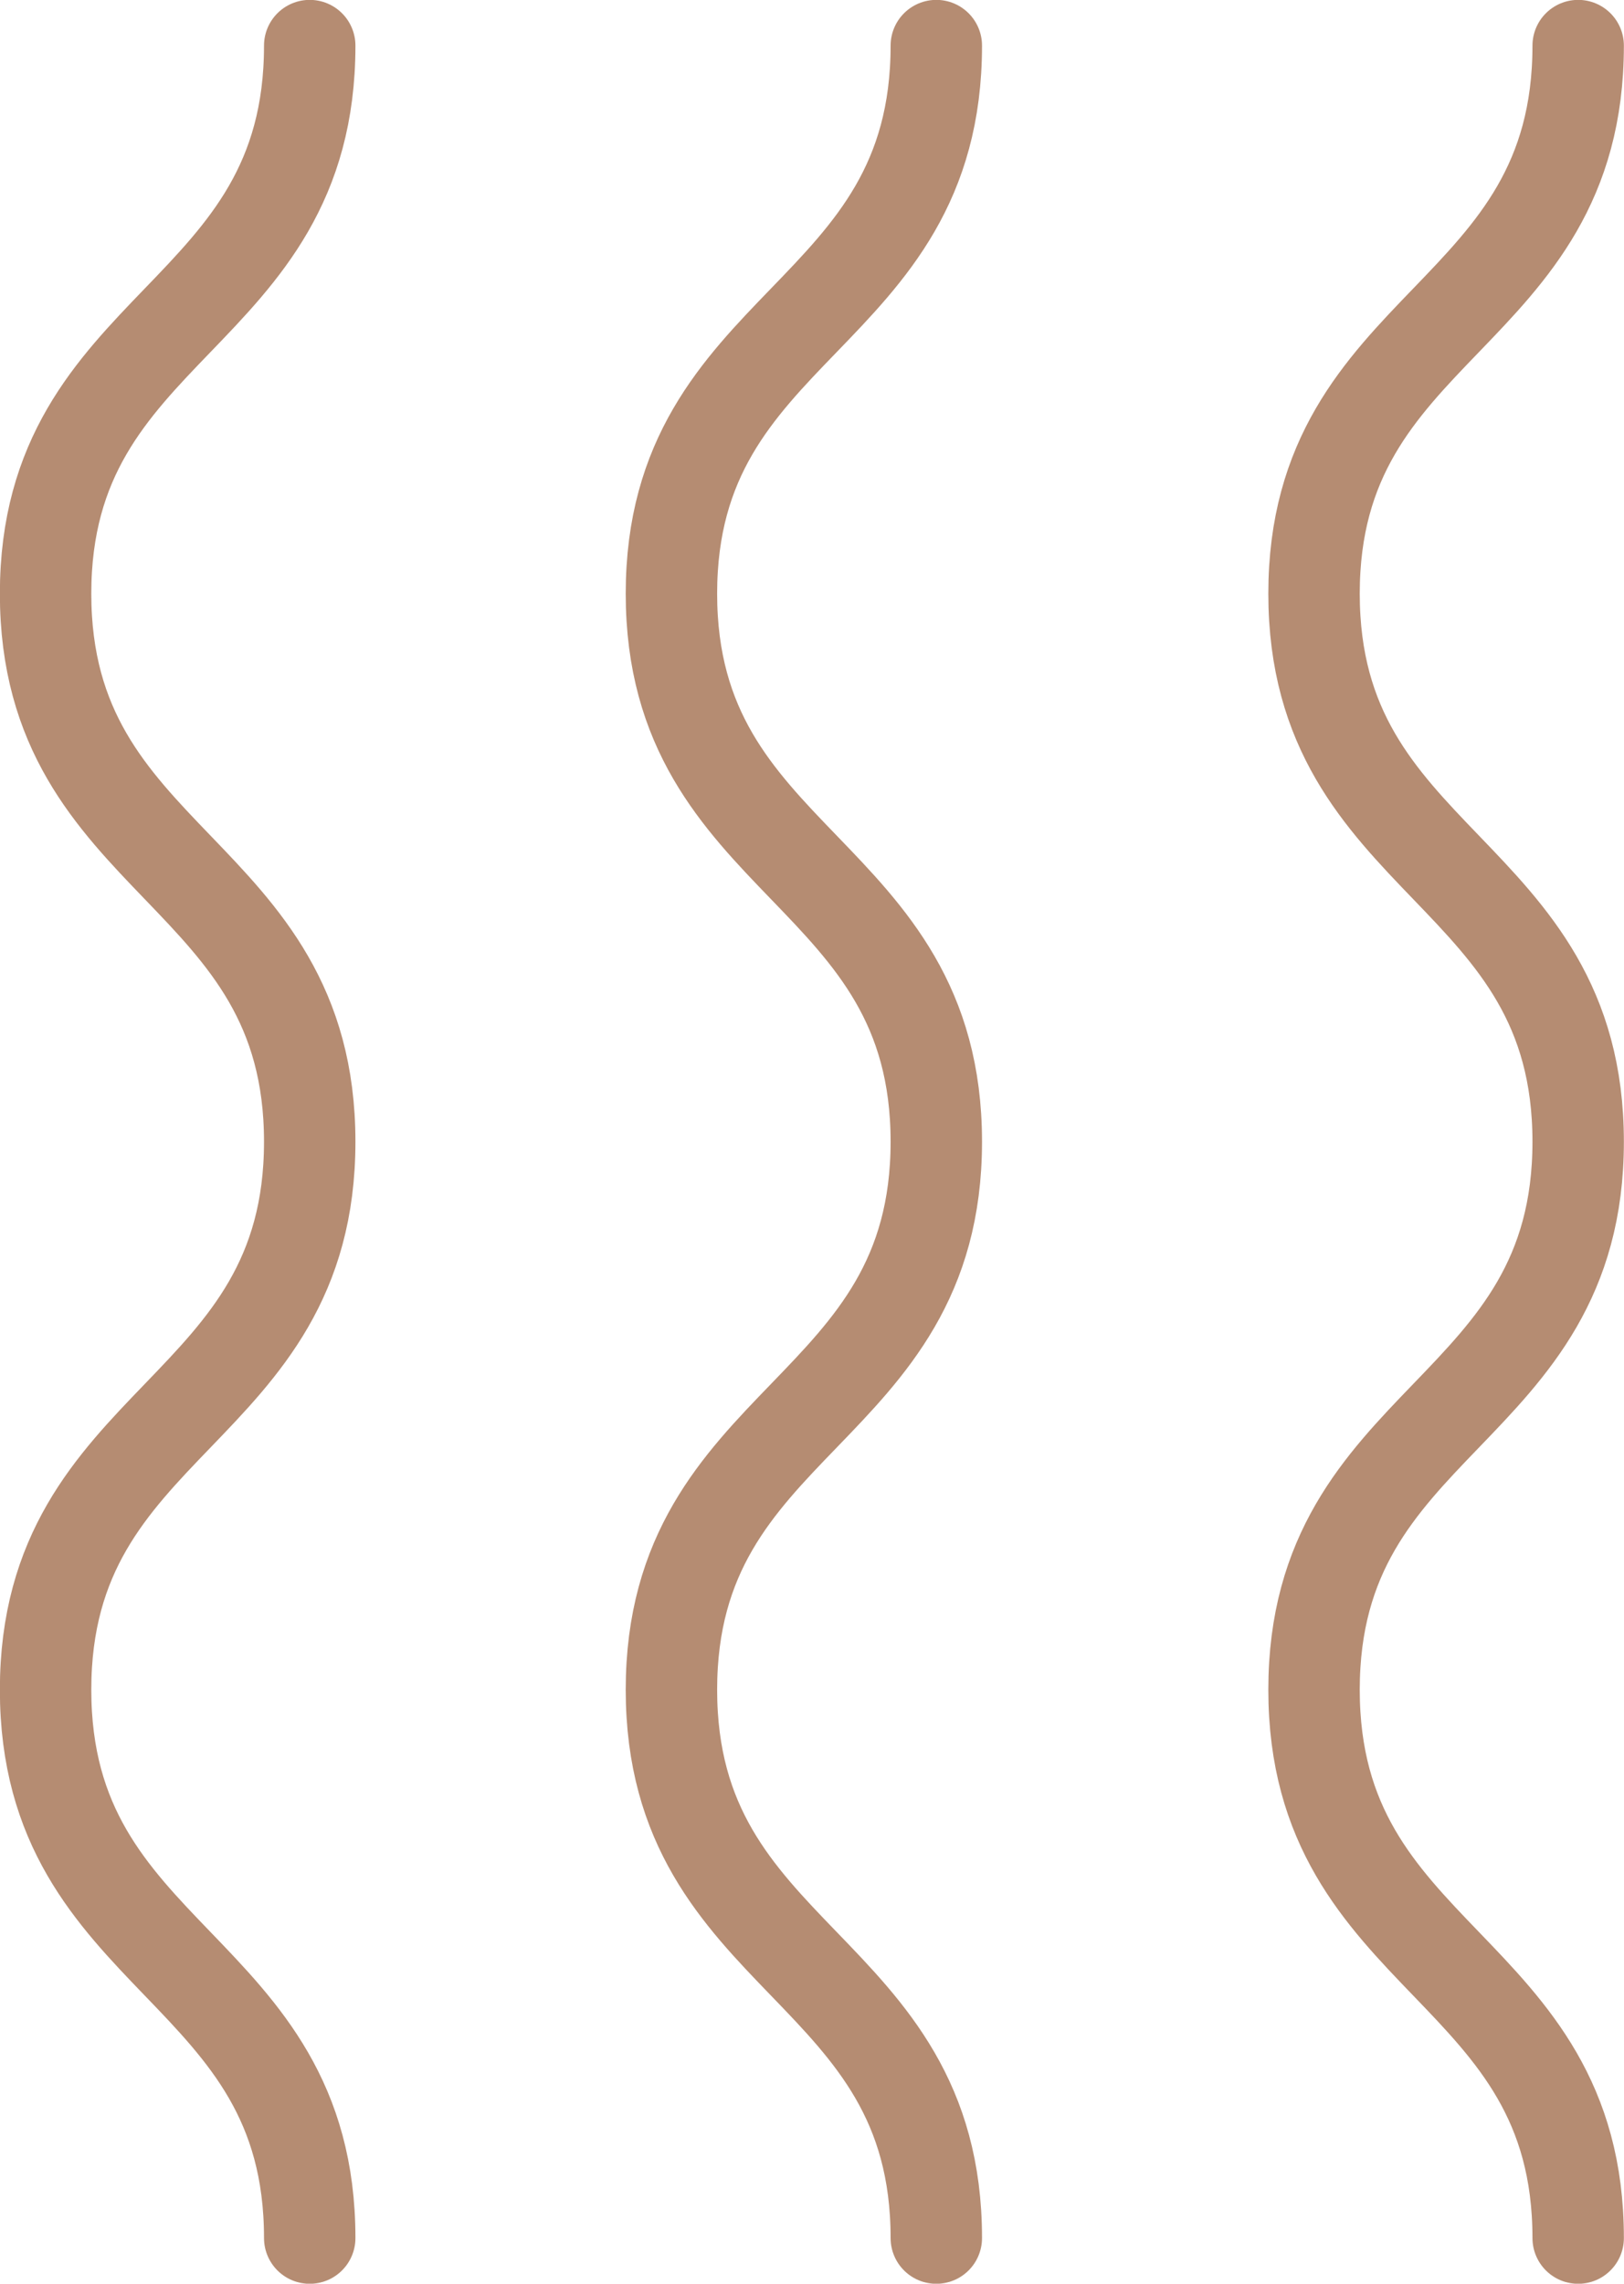
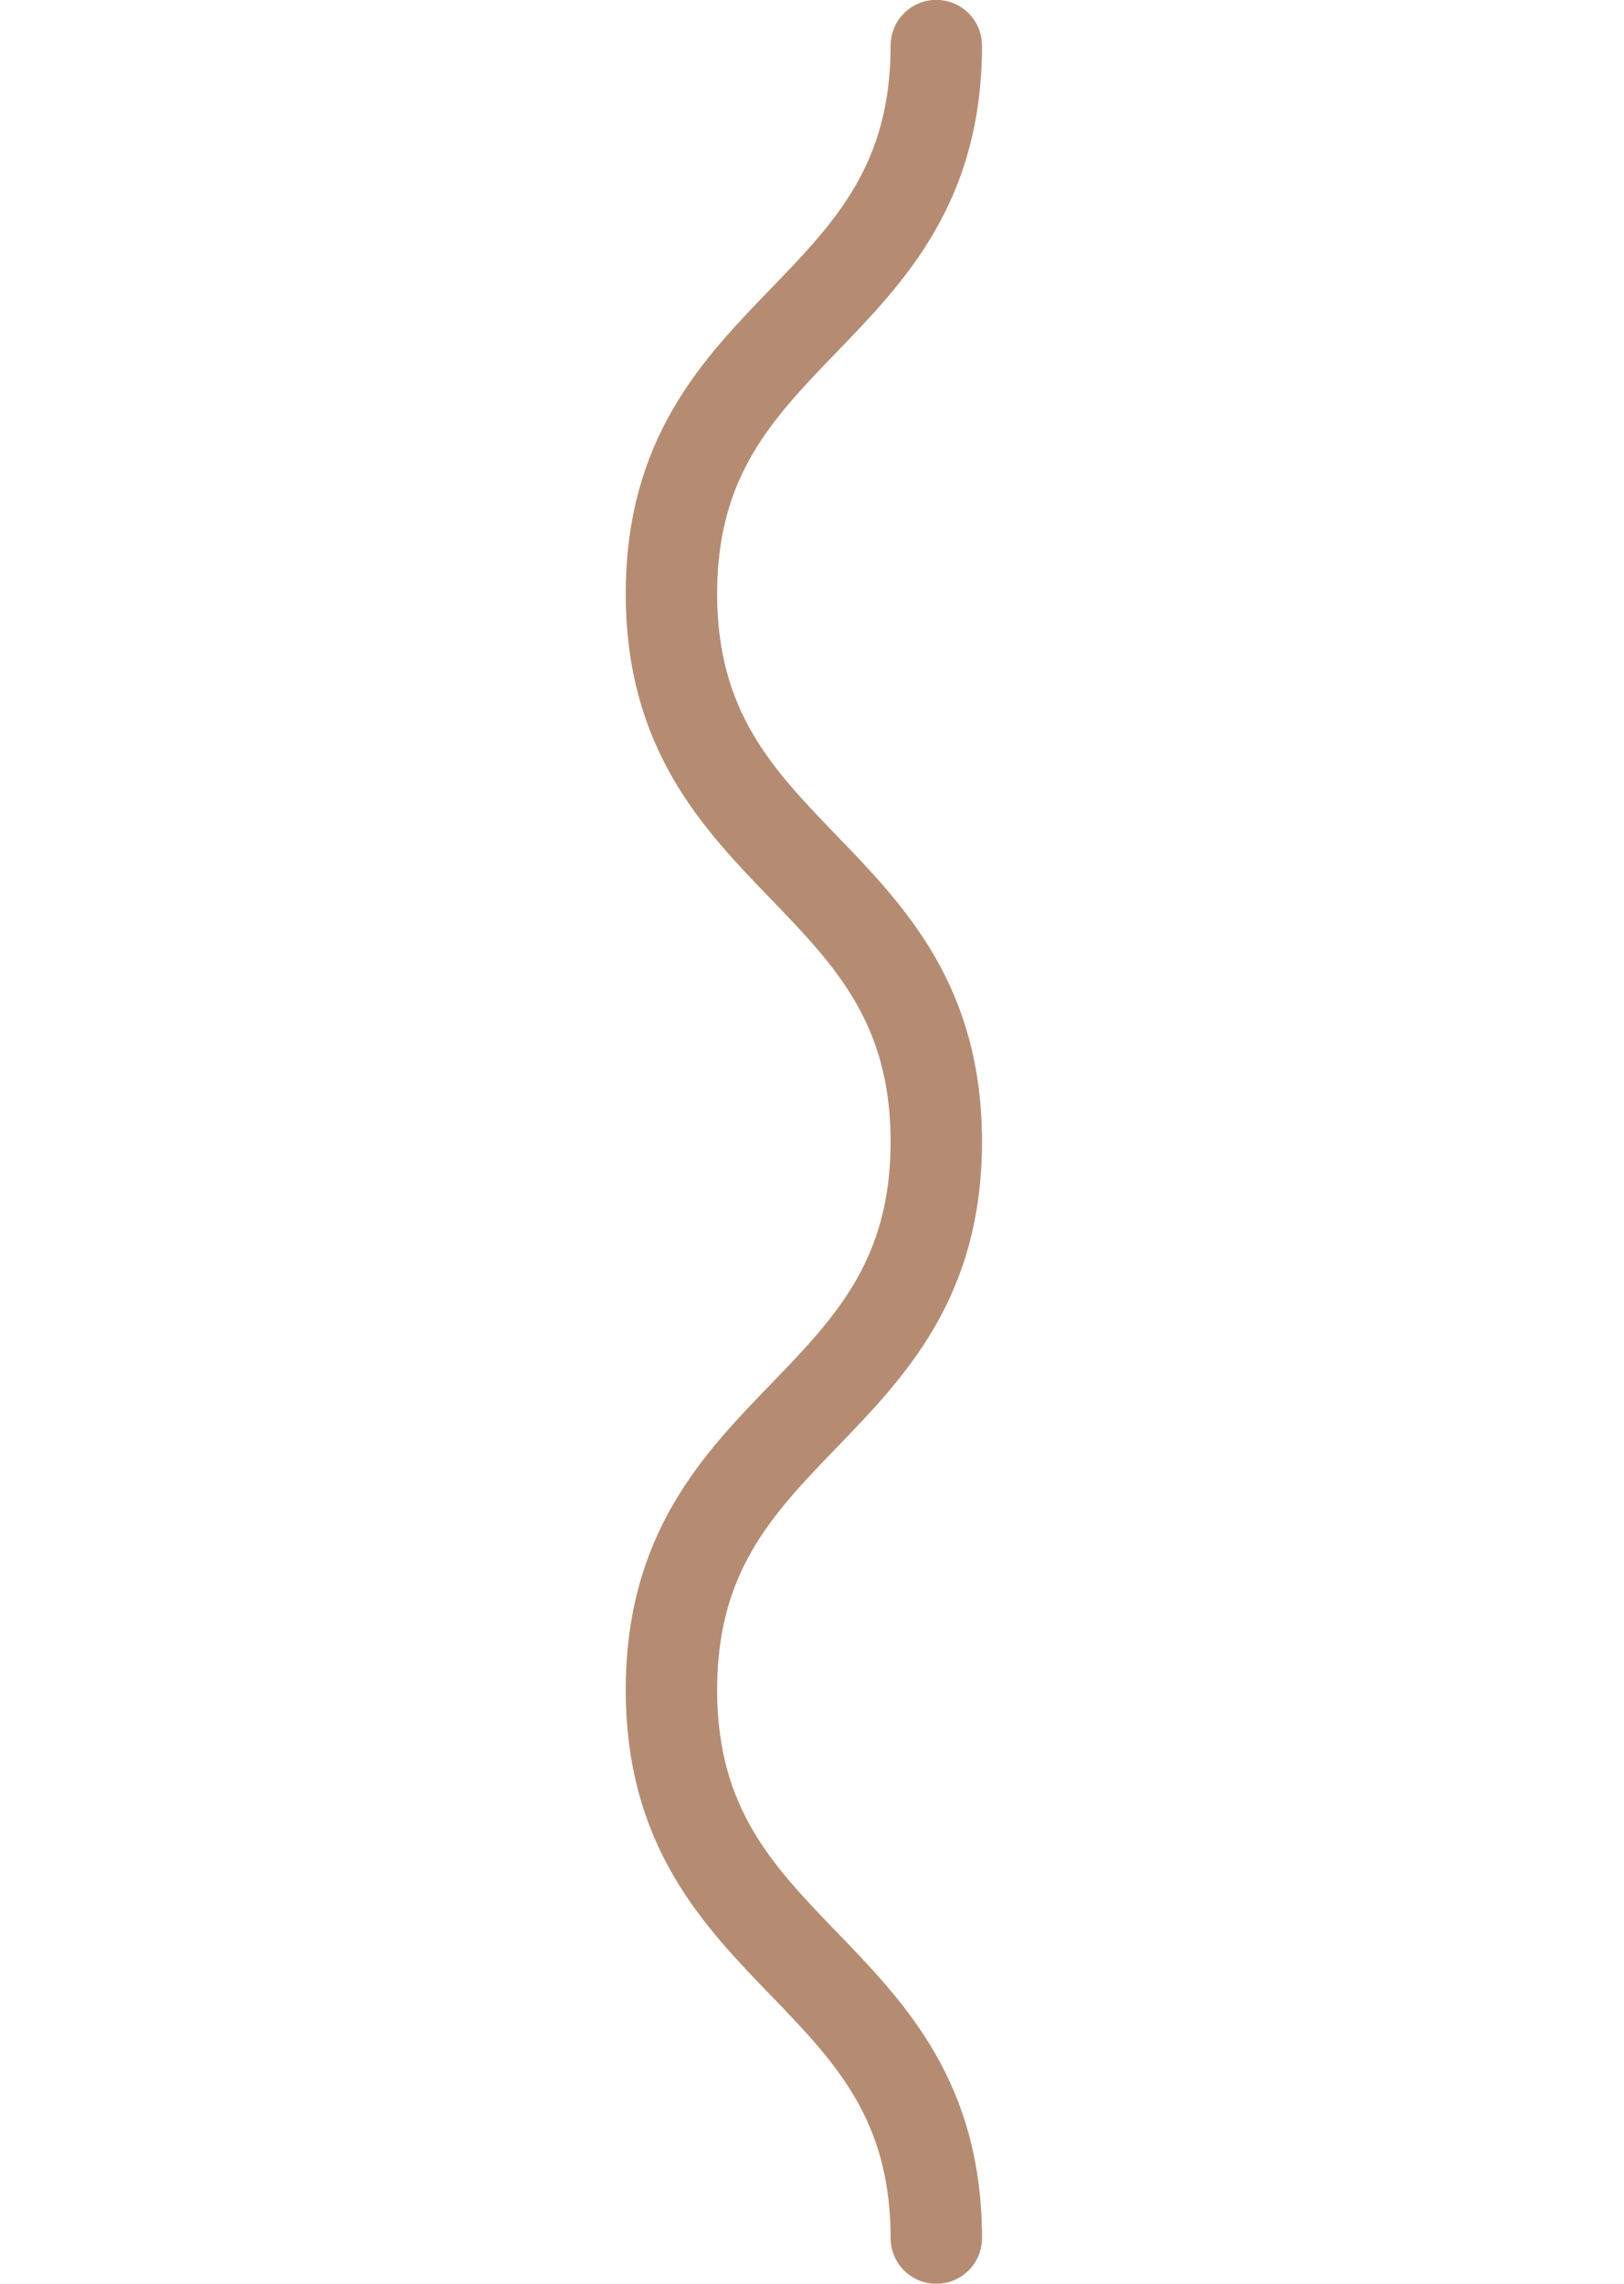
<svg xmlns="http://www.w3.org/2000/svg" viewBox="0 0 65.91 92.63">
  <defs>
    <style>.cls-1{fill:none;stroke:#b58c72;stroke-linecap:round;stroke-linejoin:round;stroke-width:3.71px;}</style>
  </defs>
  <title>__picto_odeur</title>
  <g id="Calque_2" data-name="Calque 2">
    <g id="Calque_1-2" data-name="Calque 1">
-       <path class="cls-1" d="M12.57,1.85C12.57,13,1.85,13,1.85,24.08S12.57,35.2,12.57,46.31,1.85,57.43,1.85,68.54,12.57,79.66,12.57,90.78" />
-       <path class="cls-1" d="M64.05,1.85C64.05,13,53.33,13,53.33,24.08S64.05,35.2,64.05,46.31,53.33,57.43,53.33,68.54,64.05,79.66,64.05,90.78" />
      <path class="cls-1" d="M38,1.85C38,13,27.25,13,27.25,24.08S38,35.2,38,46.31,27.25,57.43,27.25,68.54,38,79.66,38,90.78" />
    </g>
  </g>
</svg>